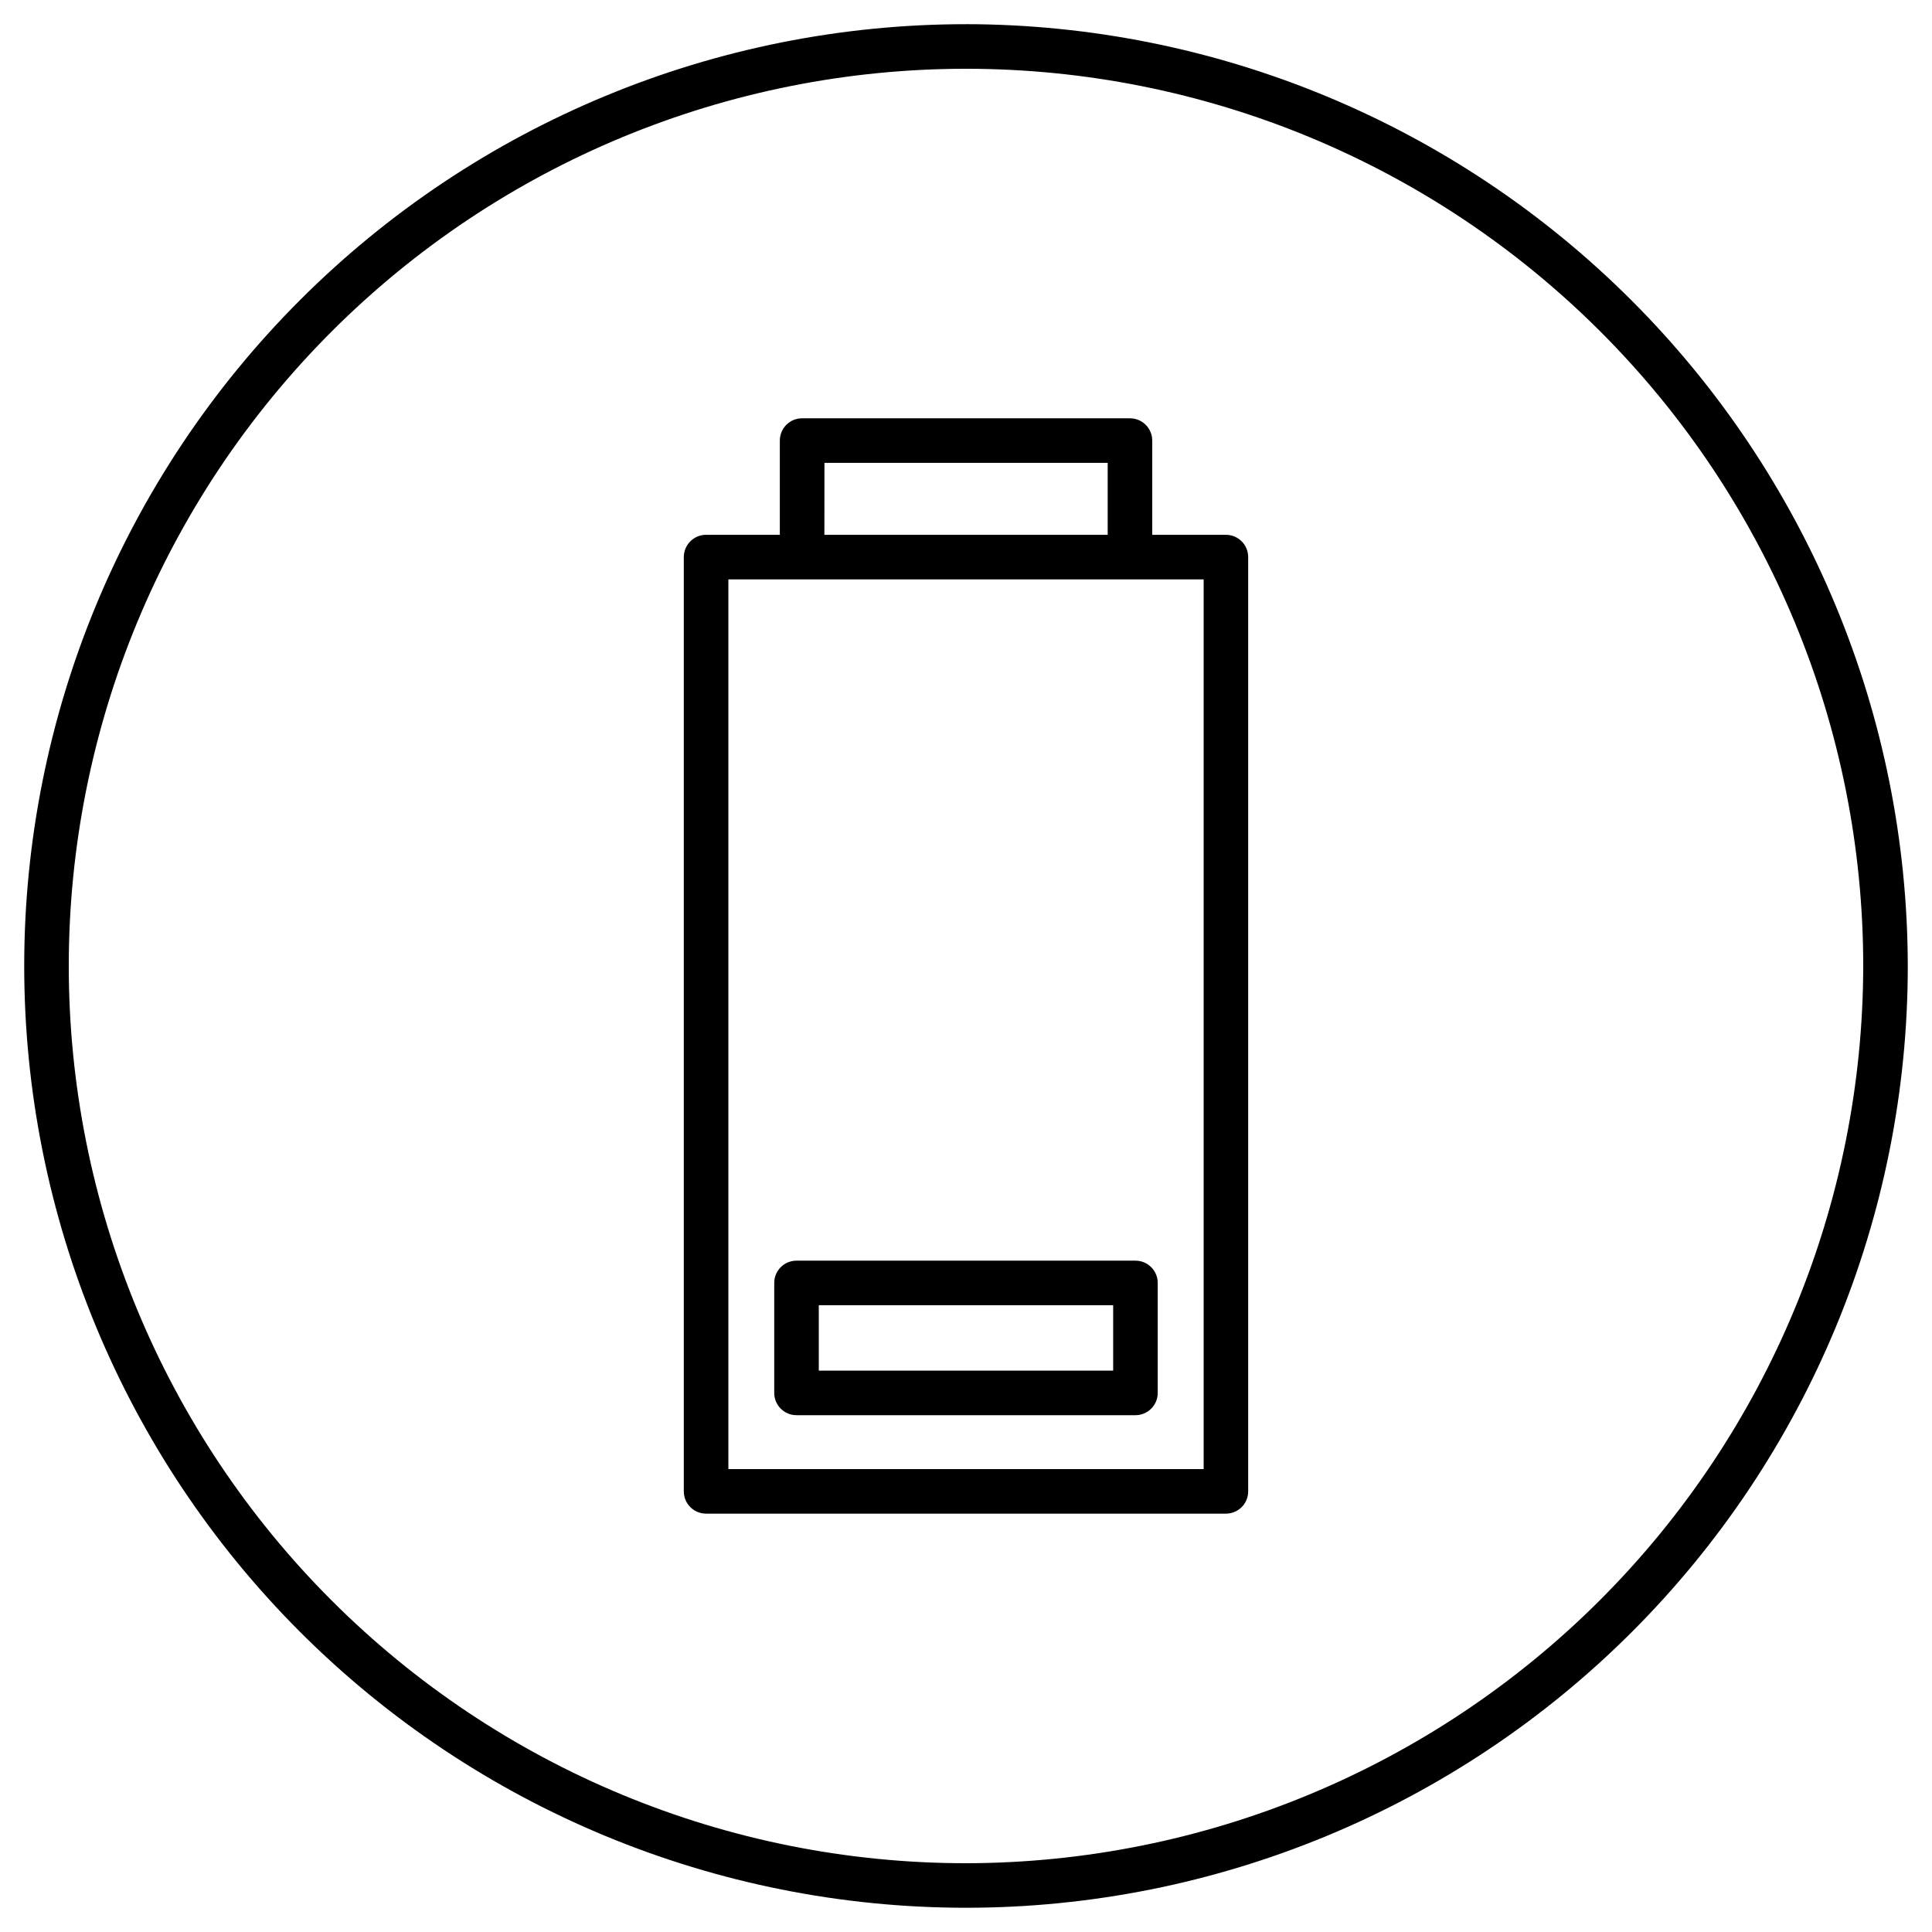
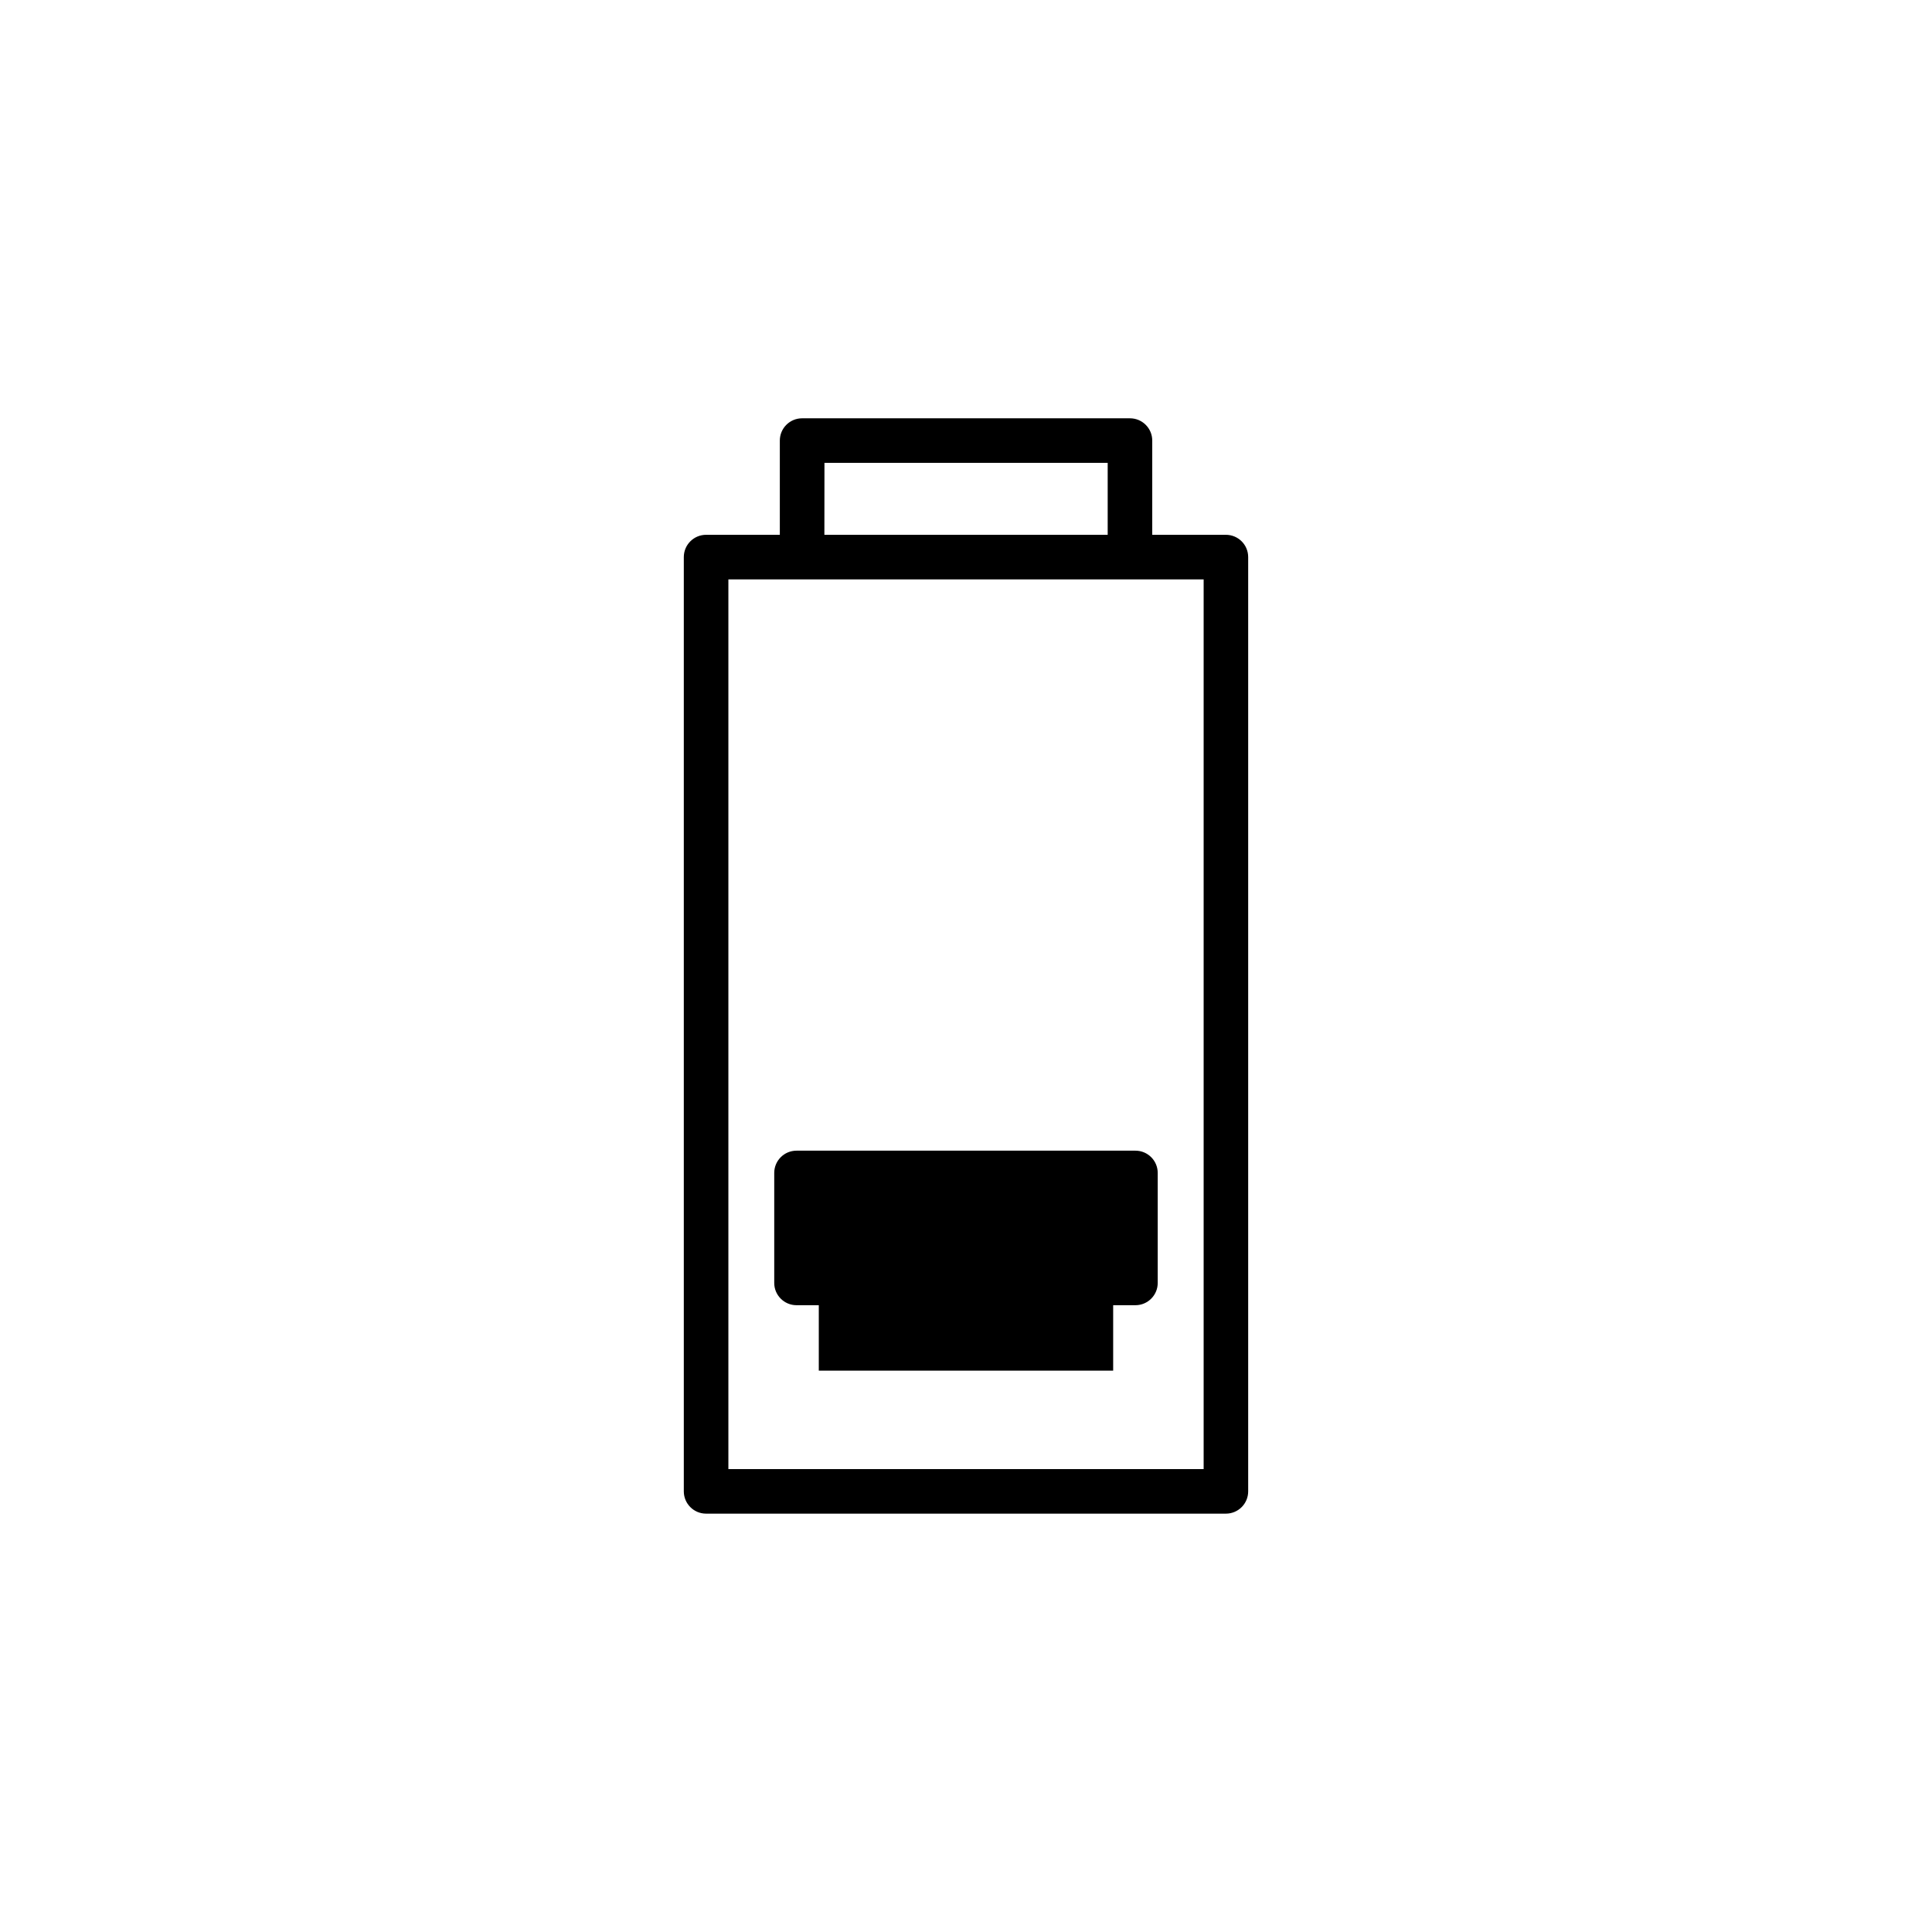
<svg xmlns="http://www.w3.org/2000/svg" fill="#000000" width="800px" height="800px" version="1.1" viewBox="144 144 512 512">
  <g>
-     <path d="m400 150.41c-66.195 0-129.68 26.297-176.48 73.102-46.805 46.809-73.102 110.29-73.102 176.48 0 66.191 26.297 129.68 73.102 176.48 46.809 46.805 110.29 73.102 176.48 73.102 66.191 0 129.68-26.297 176.48-73.102 46.805-46.805 73.102-110.29 73.102-176.48-0.094-66.168-26.422-129.59-73.207-176.38s-110.21-73.113-176.38-73.207zm0 487.36v0.004c-63.062 0-123.54-25.051-168.13-69.645-44.594-44.59-69.645-105.07-69.645-168.13 0-63.062 25.051-123.54 69.645-168.13 44.59-44.594 105.07-69.645 168.13-69.645 63.059 0 123.54 25.051 168.13 69.645 44.594 44.59 69.645 105.07 69.645 168.13-0.094 63.031-25.176 123.46-69.746 168.03-44.57 44.57-105 69.652-168.03 69.746z" />
    <path d="m468.88 285.73h-19.523v-24.973c0-3.262-2.644-5.902-5.902-5.902h-86.887c-3.262 0-5.906 2.641-5.906 5.902v24.973h-19.543c-3.258 0-5.902 2.644-5.902 5.906v247.59c0 3.262 2.644 5.906 5.902 5.906h137.76c3.262 0 5.902-2.644 5.902-5.906v-247.59c0-3.262-2.641-5.906-5.902-5.906zm-106.39-19.07h75.059v19.07h-75.078zm100.49 266.67h-125.95v-235.79h125.95z" />
-     <path d="m349.18 483.99v29.148c0 3.258 2.644 5.902 5.906 5.902h89.82c3.258 0 5.902-2.644 5.902-5.902v-29.148c0-3.262-2.644-5.902-5.902-5.902h-89.82c-3.262 0-5.906 2.641-5.906 5.902zm11.809 5.902h78.012v17.34h-78.012z" />
+     <path d="m349.18 483.99c0 3.258 2.644 5.902 5.906 5.902h89.82c3.258 0 5.902-2.644 5.902-5.902v-29.148c0-3.262-2.644-5.902-5.902-5.902h-89.82c-3.262 0-5.906 2.641-5.906 5.902zm11.809 5.902h78.012v17.34h-78.012z" />
  </g>
</svg>